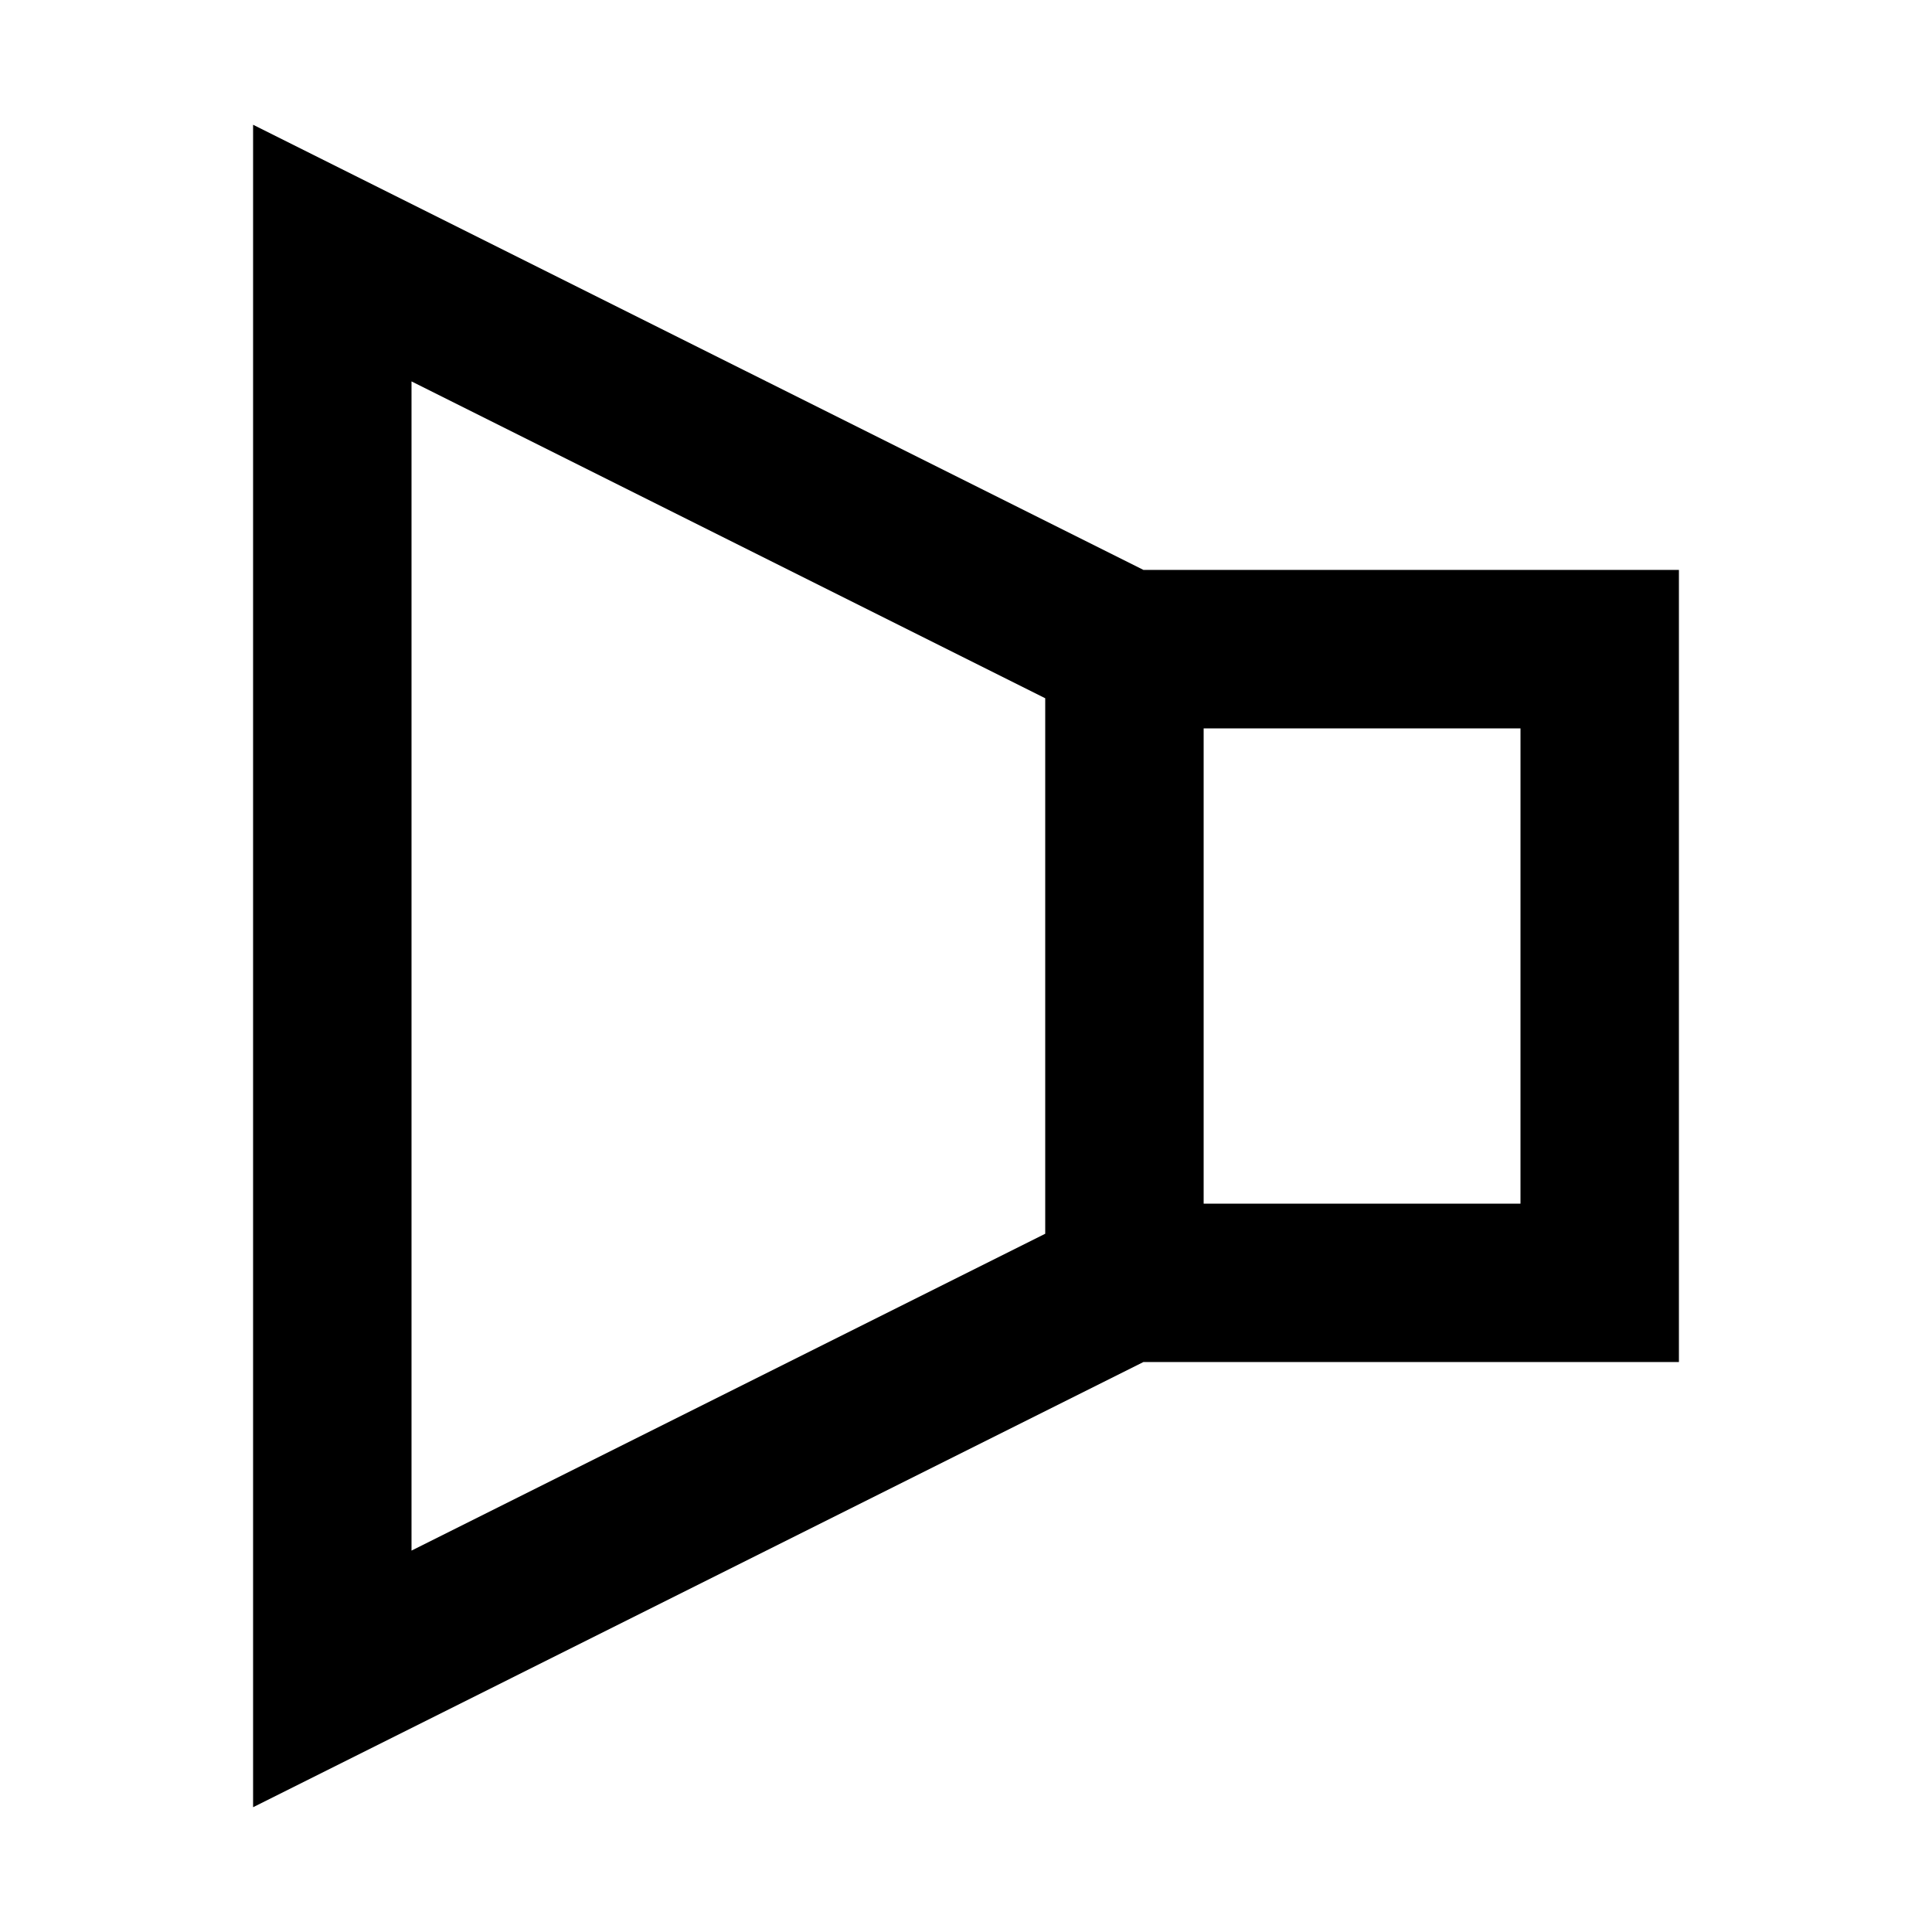
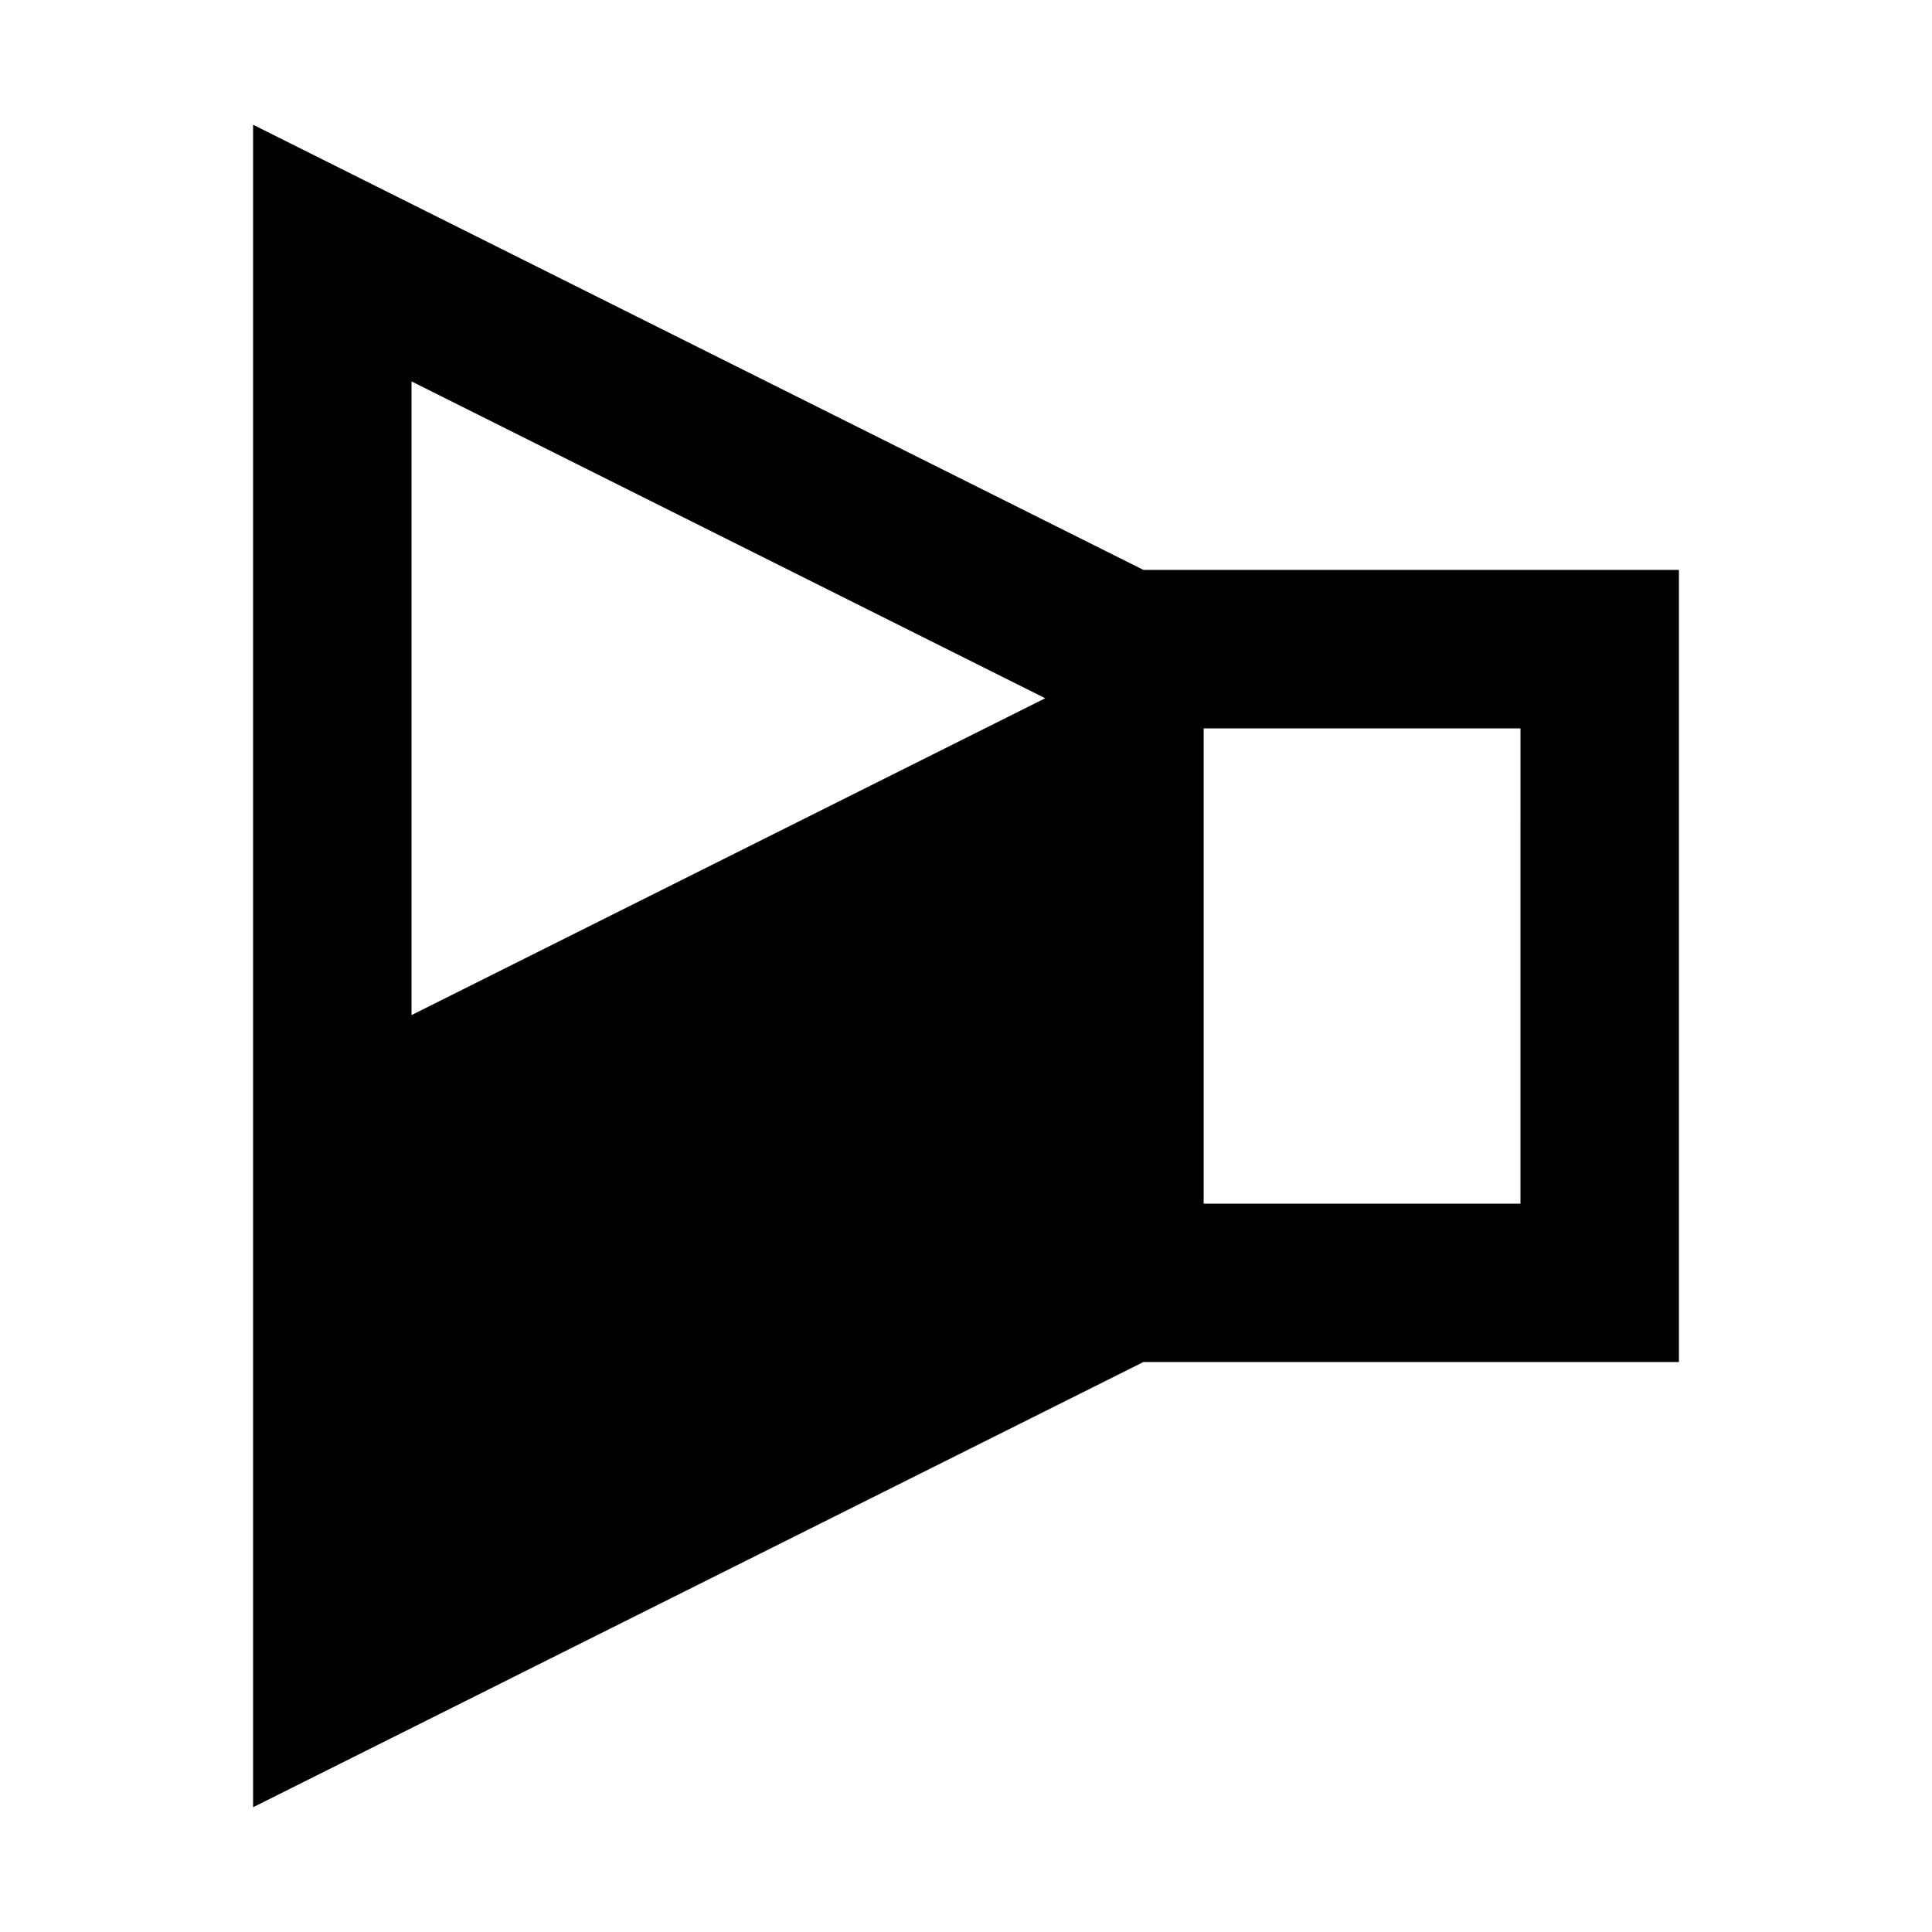
<svg xmlns="http://www.w3.org/2000/svg" fill="#000000" width="800px" height="800px" version="1.1" viewBox="144 144 512 512">
-   <path d="m211.07 177.06v445.87l235.95-117.98h141.91v-209.92h-141.91zm41.984 68.016 167.94 83.969v141.91l-167.94 83.969zm293.89 217.9h-83.965v-125.95h83.969z" />
+   <path d="m211.07 177.06v445.87l235.95-117.98h141.91v-209.92h-141.91zm41.984 68.016 167.94 83.969l-167.94 83.969zm293.89 217.9h-83.965v-125.95h83.969z" />
</svg>